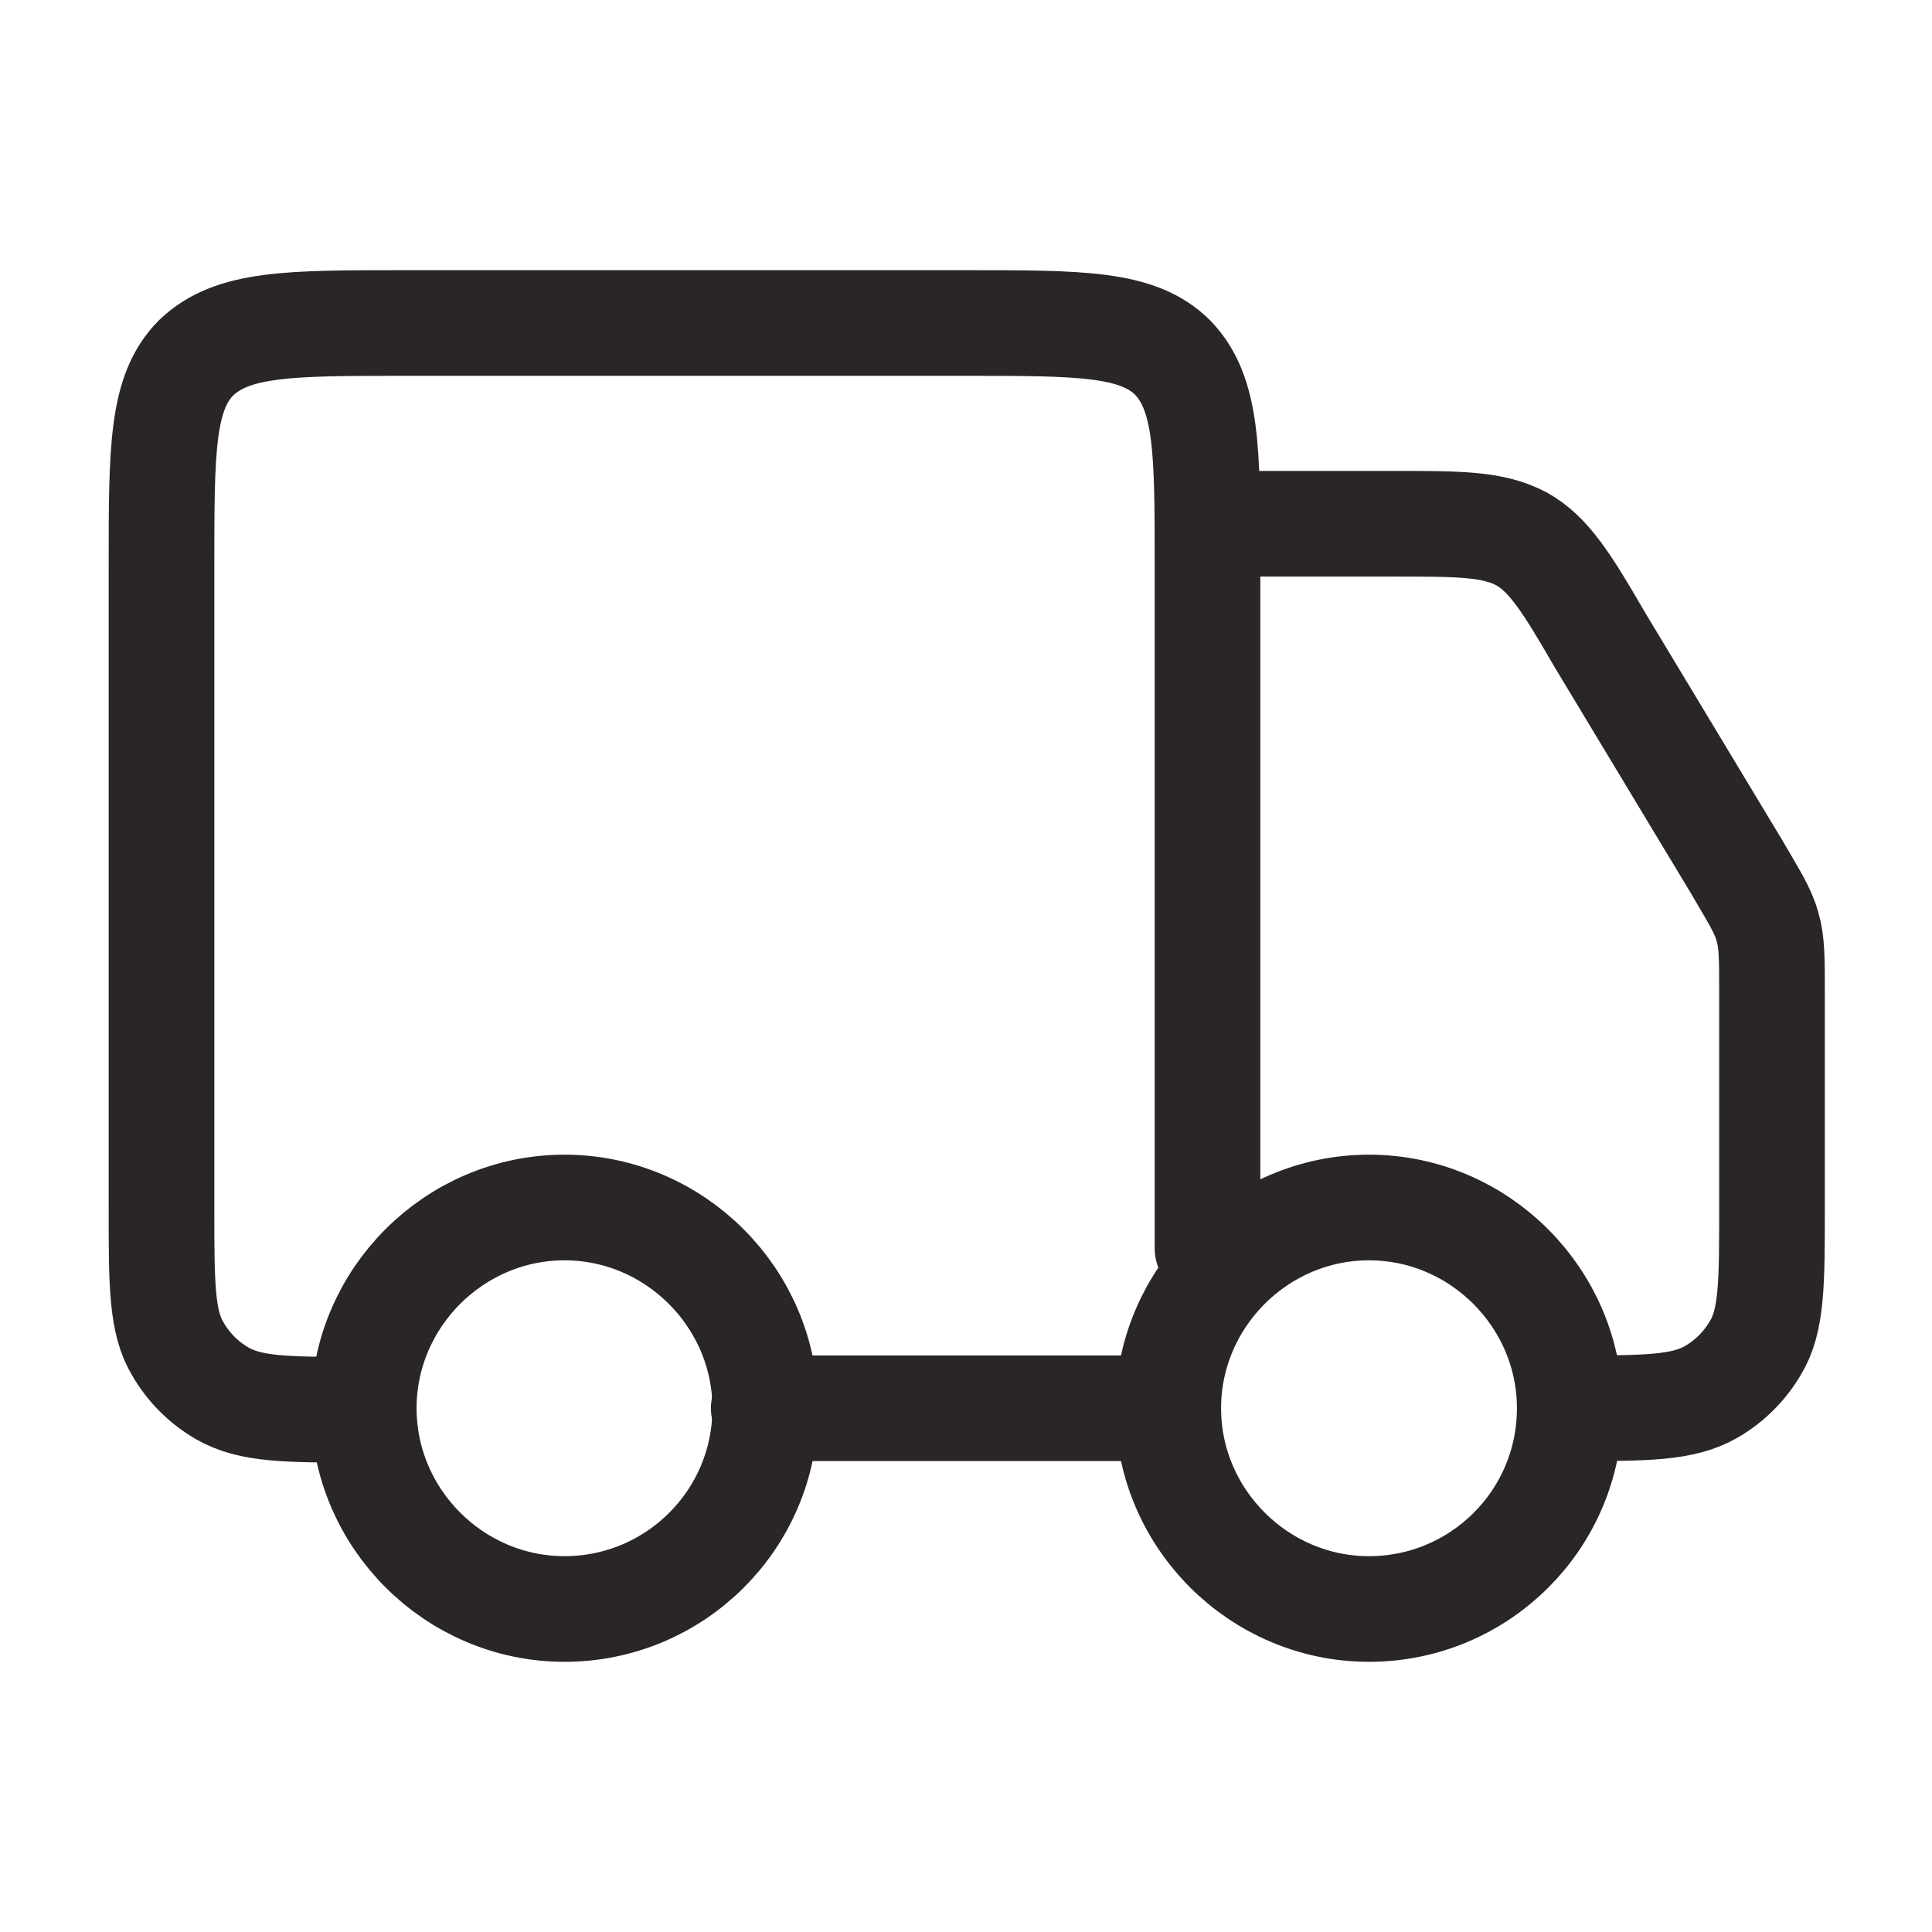
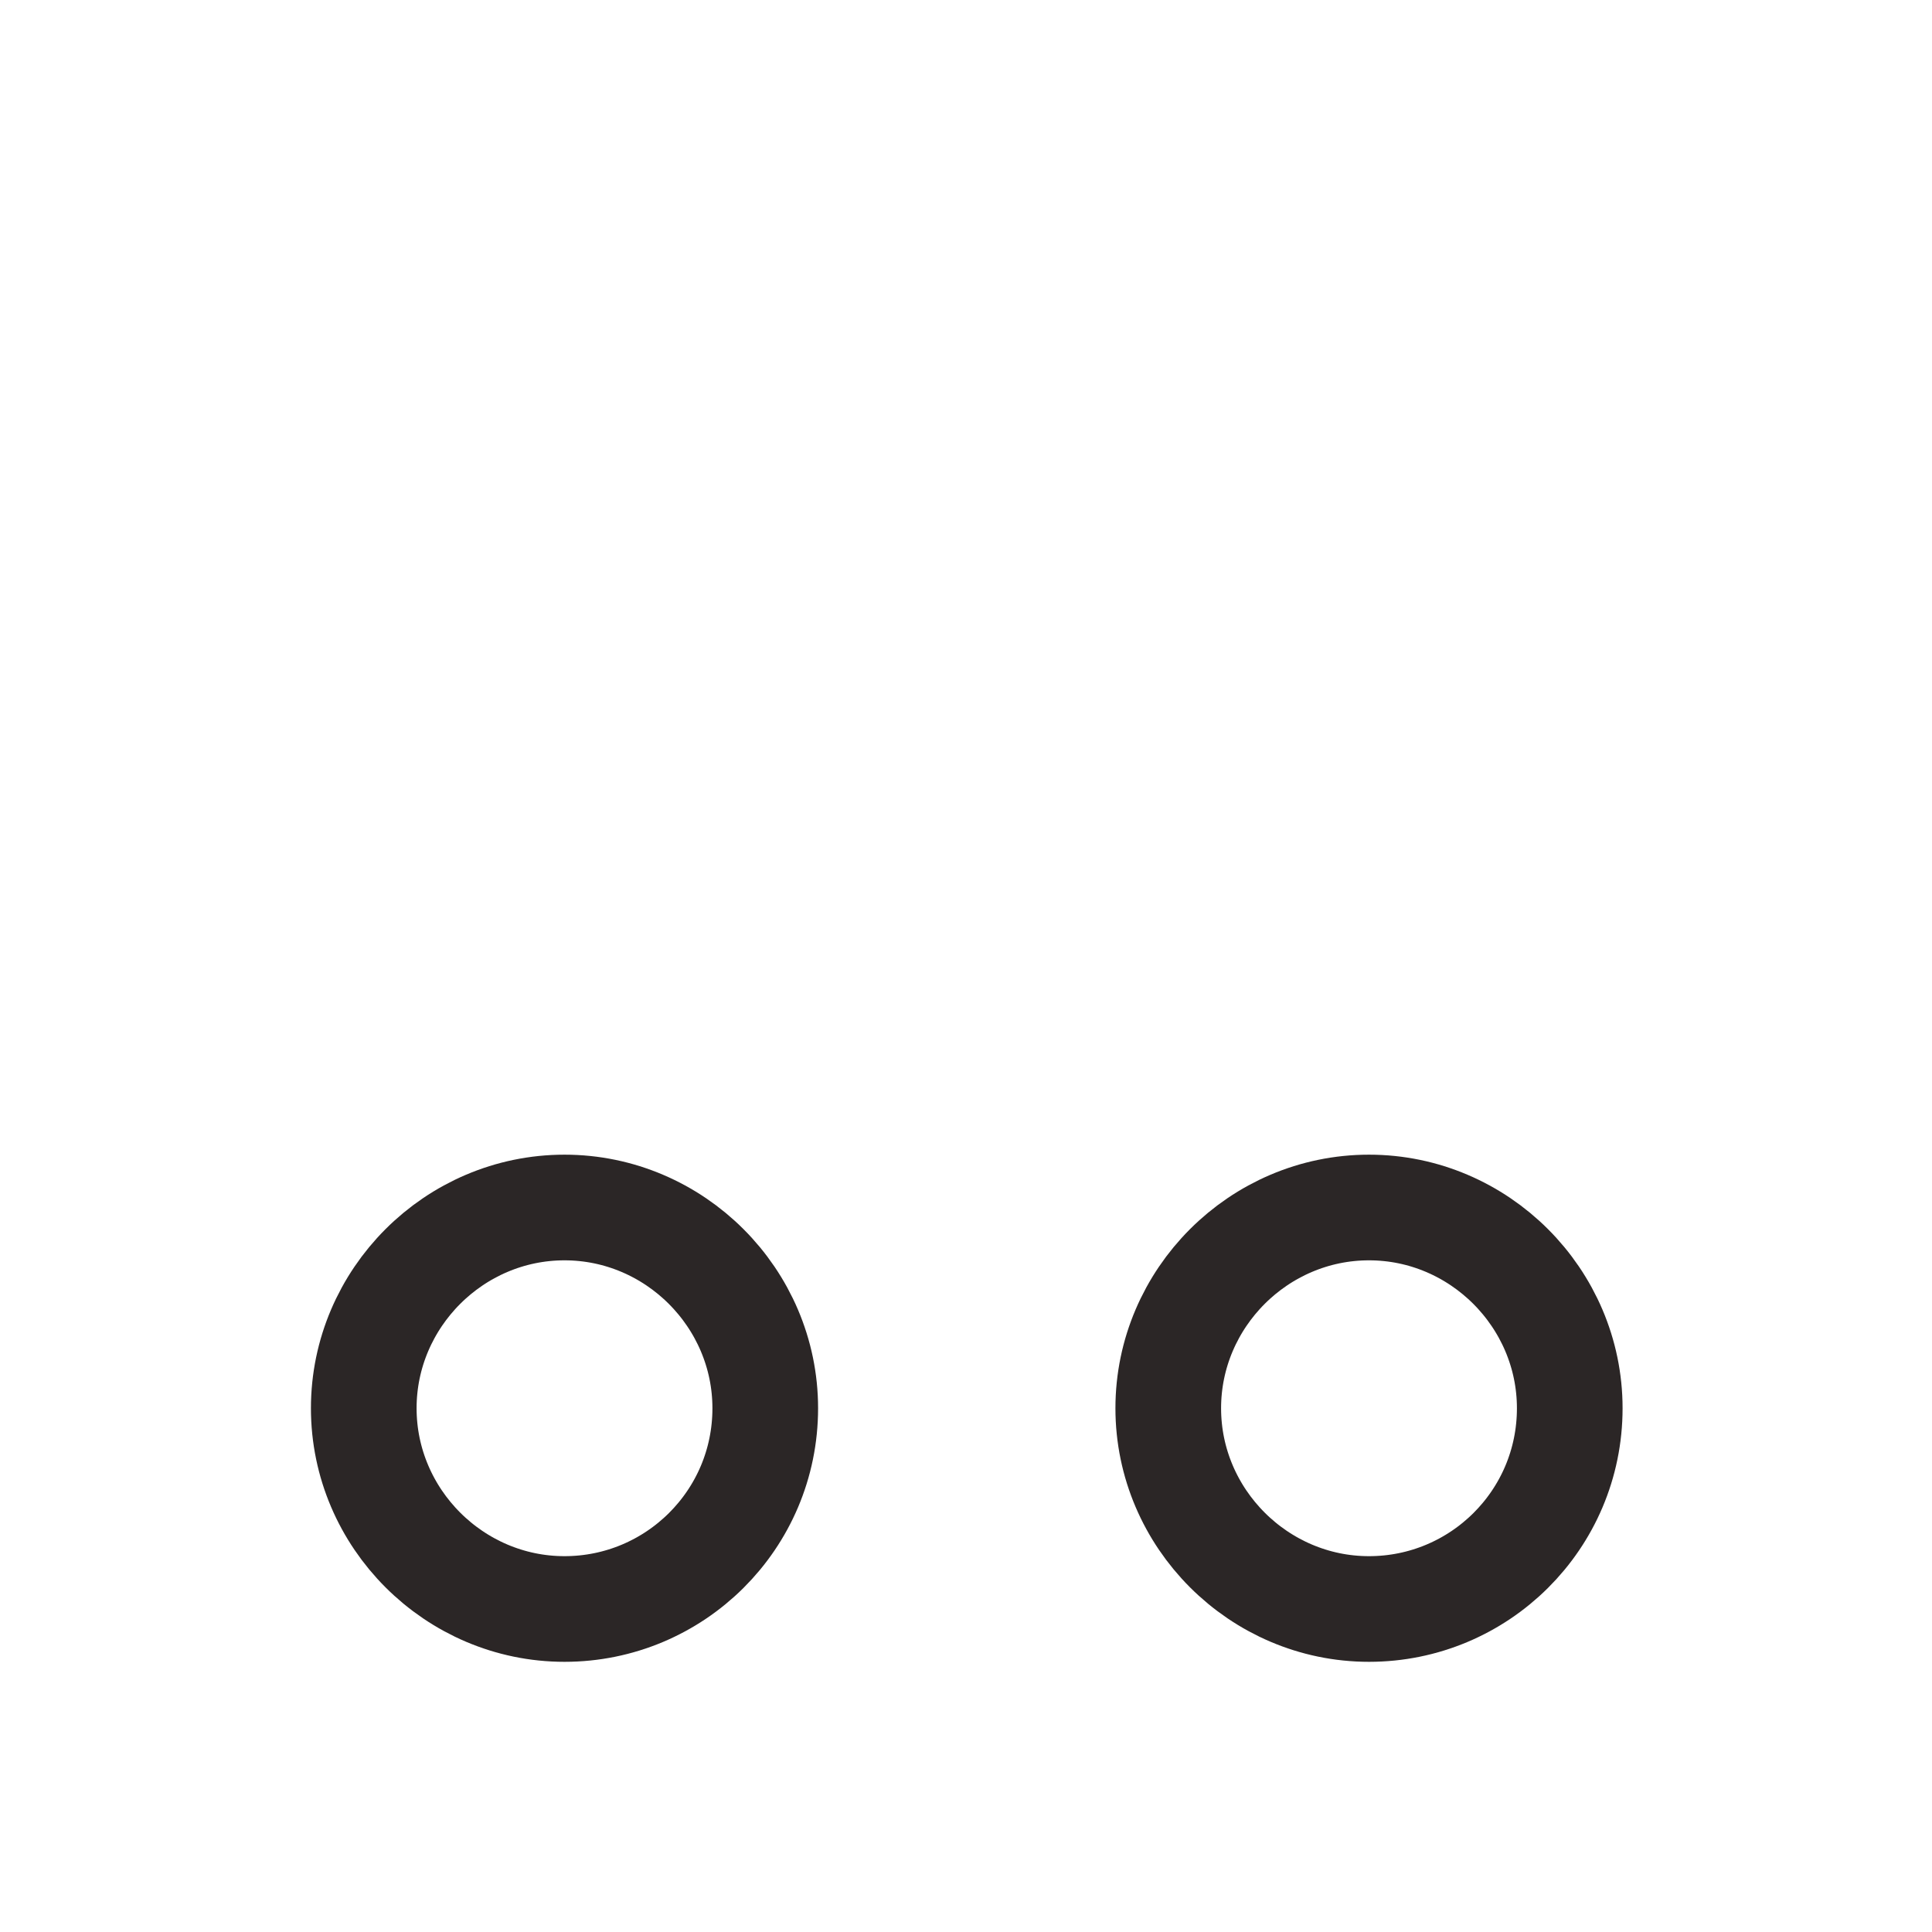
<svg xmlns="http://www.w3.org/2000/svg" id="Layer_1" version="1.1" viewBox="0 0 128 128">
  <defs>
    <style>
      .st0 {
        stroke-linecap: round;
        stroke-linejoin: round;
      }

      .st0, .st1 {
        fill: none;
        stroke: #2b2626;
        stroke-width: 7px;
      }

      .st1 {
        stroke-miterlimit: 21.3;
      }
    </style>
  </defs>
  <path class="st1" d="M104,93.3c0,7.4-6,13.3-13.3,13.3s-13.3-6-13.3-13.3,6-13.3,13.3-13.3,13.3,6,13.3,13.3Z" />
  <path class="st1" d="M50.7,93.3c0,7.4-6,13.3-13.3,13.3s-13.3-6-13.3-13.3,6-13.3,13.3-13.3,13.3,6,13.3,13.3Z" />
-   <path class="st0" d="M77.3,93.3h-26.7M80,82.7v-45.3c0-7.5,0-11.3-2.3-13.7-2.3-2.3-6.1-2.3-13.7-2.3H26.7c-7.5,0-11.3,0-13.7,2.3-2.3,2.3-2.3,6.1-2.3,13.7v42.7c0,5,0,7.5,1.1,9.3.7,1.2,1.7,2.2,2.9,2.9,1.9,1.1,4.3,1.1,9.3,1.1M82.7,34.7h9.6c4.4,0,6.6,0,8.5,1,1.8,1,3,2.9,5.2,6.7l9.1,15.1c1.1,1.9,1.7,2.8,2,3.9.3,1,.3,2.1.3,4.4v14.2c0,5,0,7.5-1.1,9.3-.7,1.2-1.7,2.2-2.9,2.9-1.9,1.1-4.3,1.1-9.3,1.1" />
</svg>